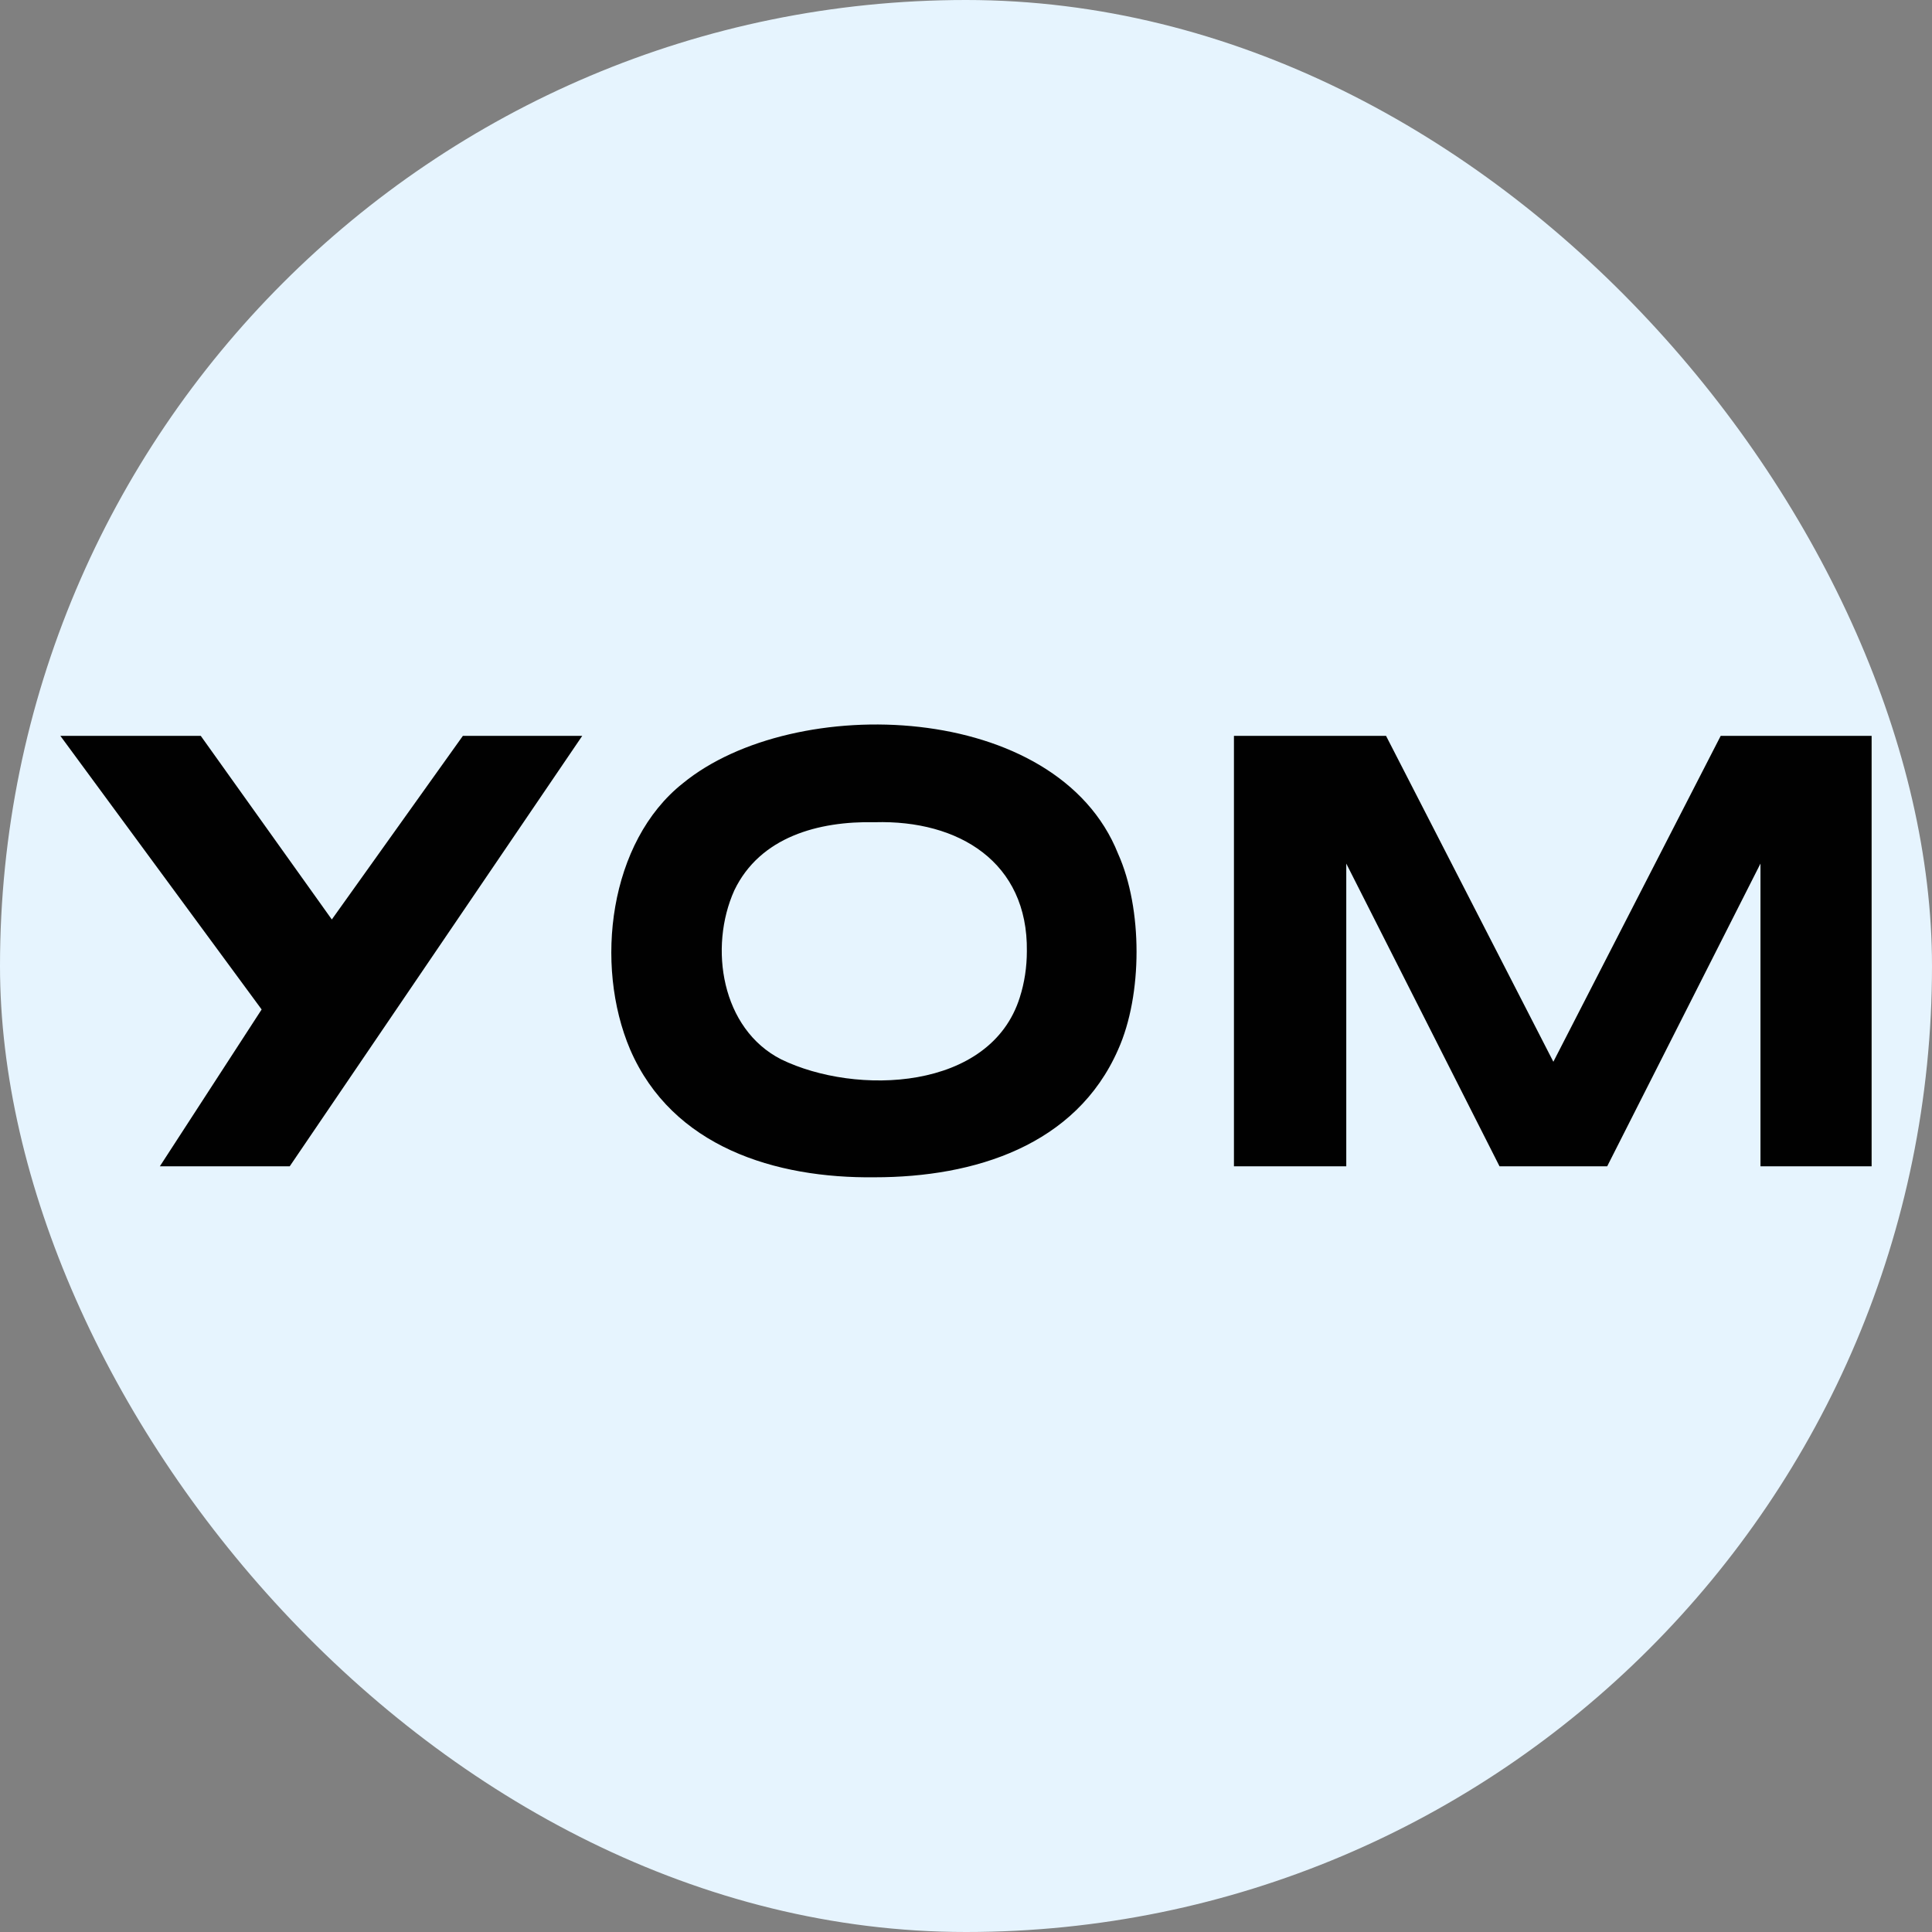
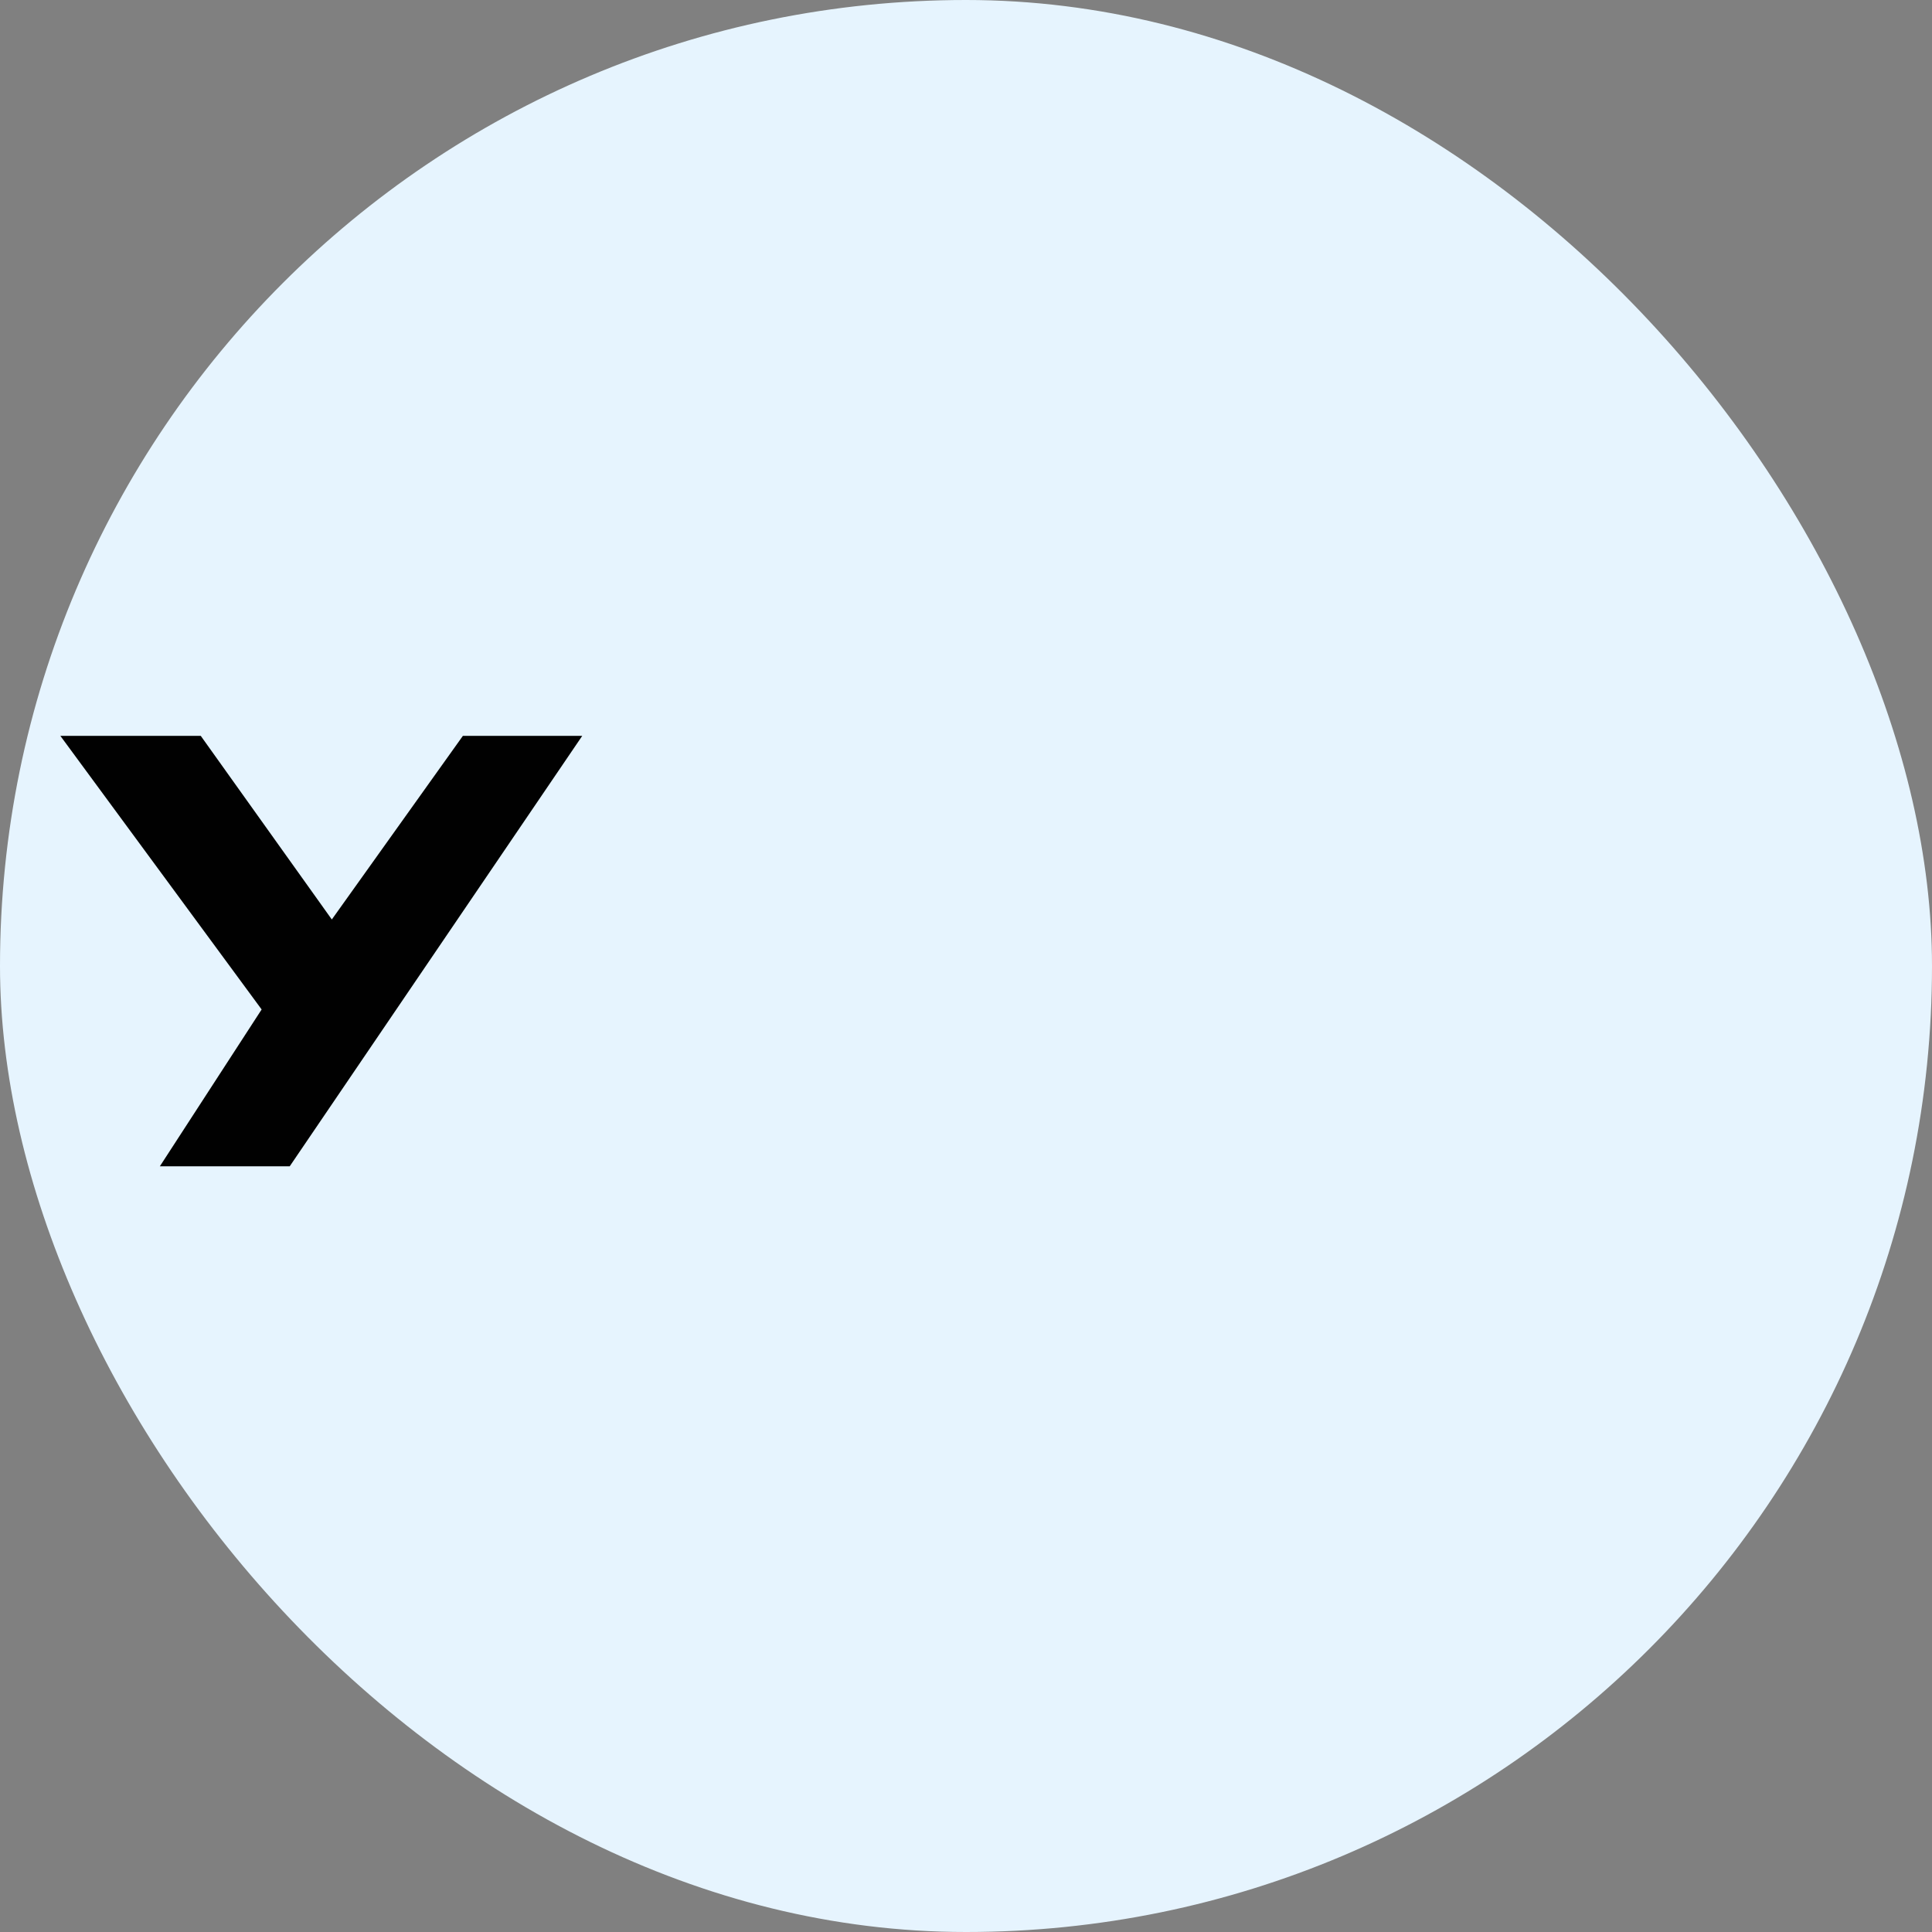
<svg xmlns="http://www.w3.org/2000/svg" width="64" height="64" viewBox="0 0 64 64" fill="none">
  <rect x="0" y="0" width="64" height="64" fill="#808080" stroke="none" />
  <rect width="64" height="64" rx="32" fill="#E6F4FE" />
-   <path d="M37.039 28.284C35.023 23.209 26.302 22.927 22.62 25.948C20.178 27.882 19.674 31.95 20.876 34.77C22.271 37.992 25.682 39.039 28.977 38.999C32.271 38.999 35.643 37.952 37.039 34.77C37.853 32.957 37.853 30.097 37.039 28.284ZM34.016 31.507C34.016 32.031 33.938 32.554 33.783 33.037C32.814 36.139 28.357 36.3 25.876 35.092C23.899 34.085 23.473 31.386 24.326 29.493C25.178 27.721 27.116 27.197 28.977 27.237C31.767 27.157 34.054 28.566 34.016 31.507Z" fill="#010101" />
-   <path d="M58.318 38.636V28.607L53.24 38.636H49.674L44.597 28.607V38.636H40.876V24.377H45.915L51.457 35.172L57 24.377H62V38.636H58.318Z" fill="#010101" />
  <path d="M10.992 30.459L6.651 24.377C5.062 24.377 3.434 24.377 2 24.377L8.667 33.44L5.295 38.636C5.295 38.636 8.395 38.636 9.597 38.636L19.287 24.377C17.853 24.377 17.271 24.377 15.333 24.377L10.992 30.459Z" fill="#010101" />
</svg>